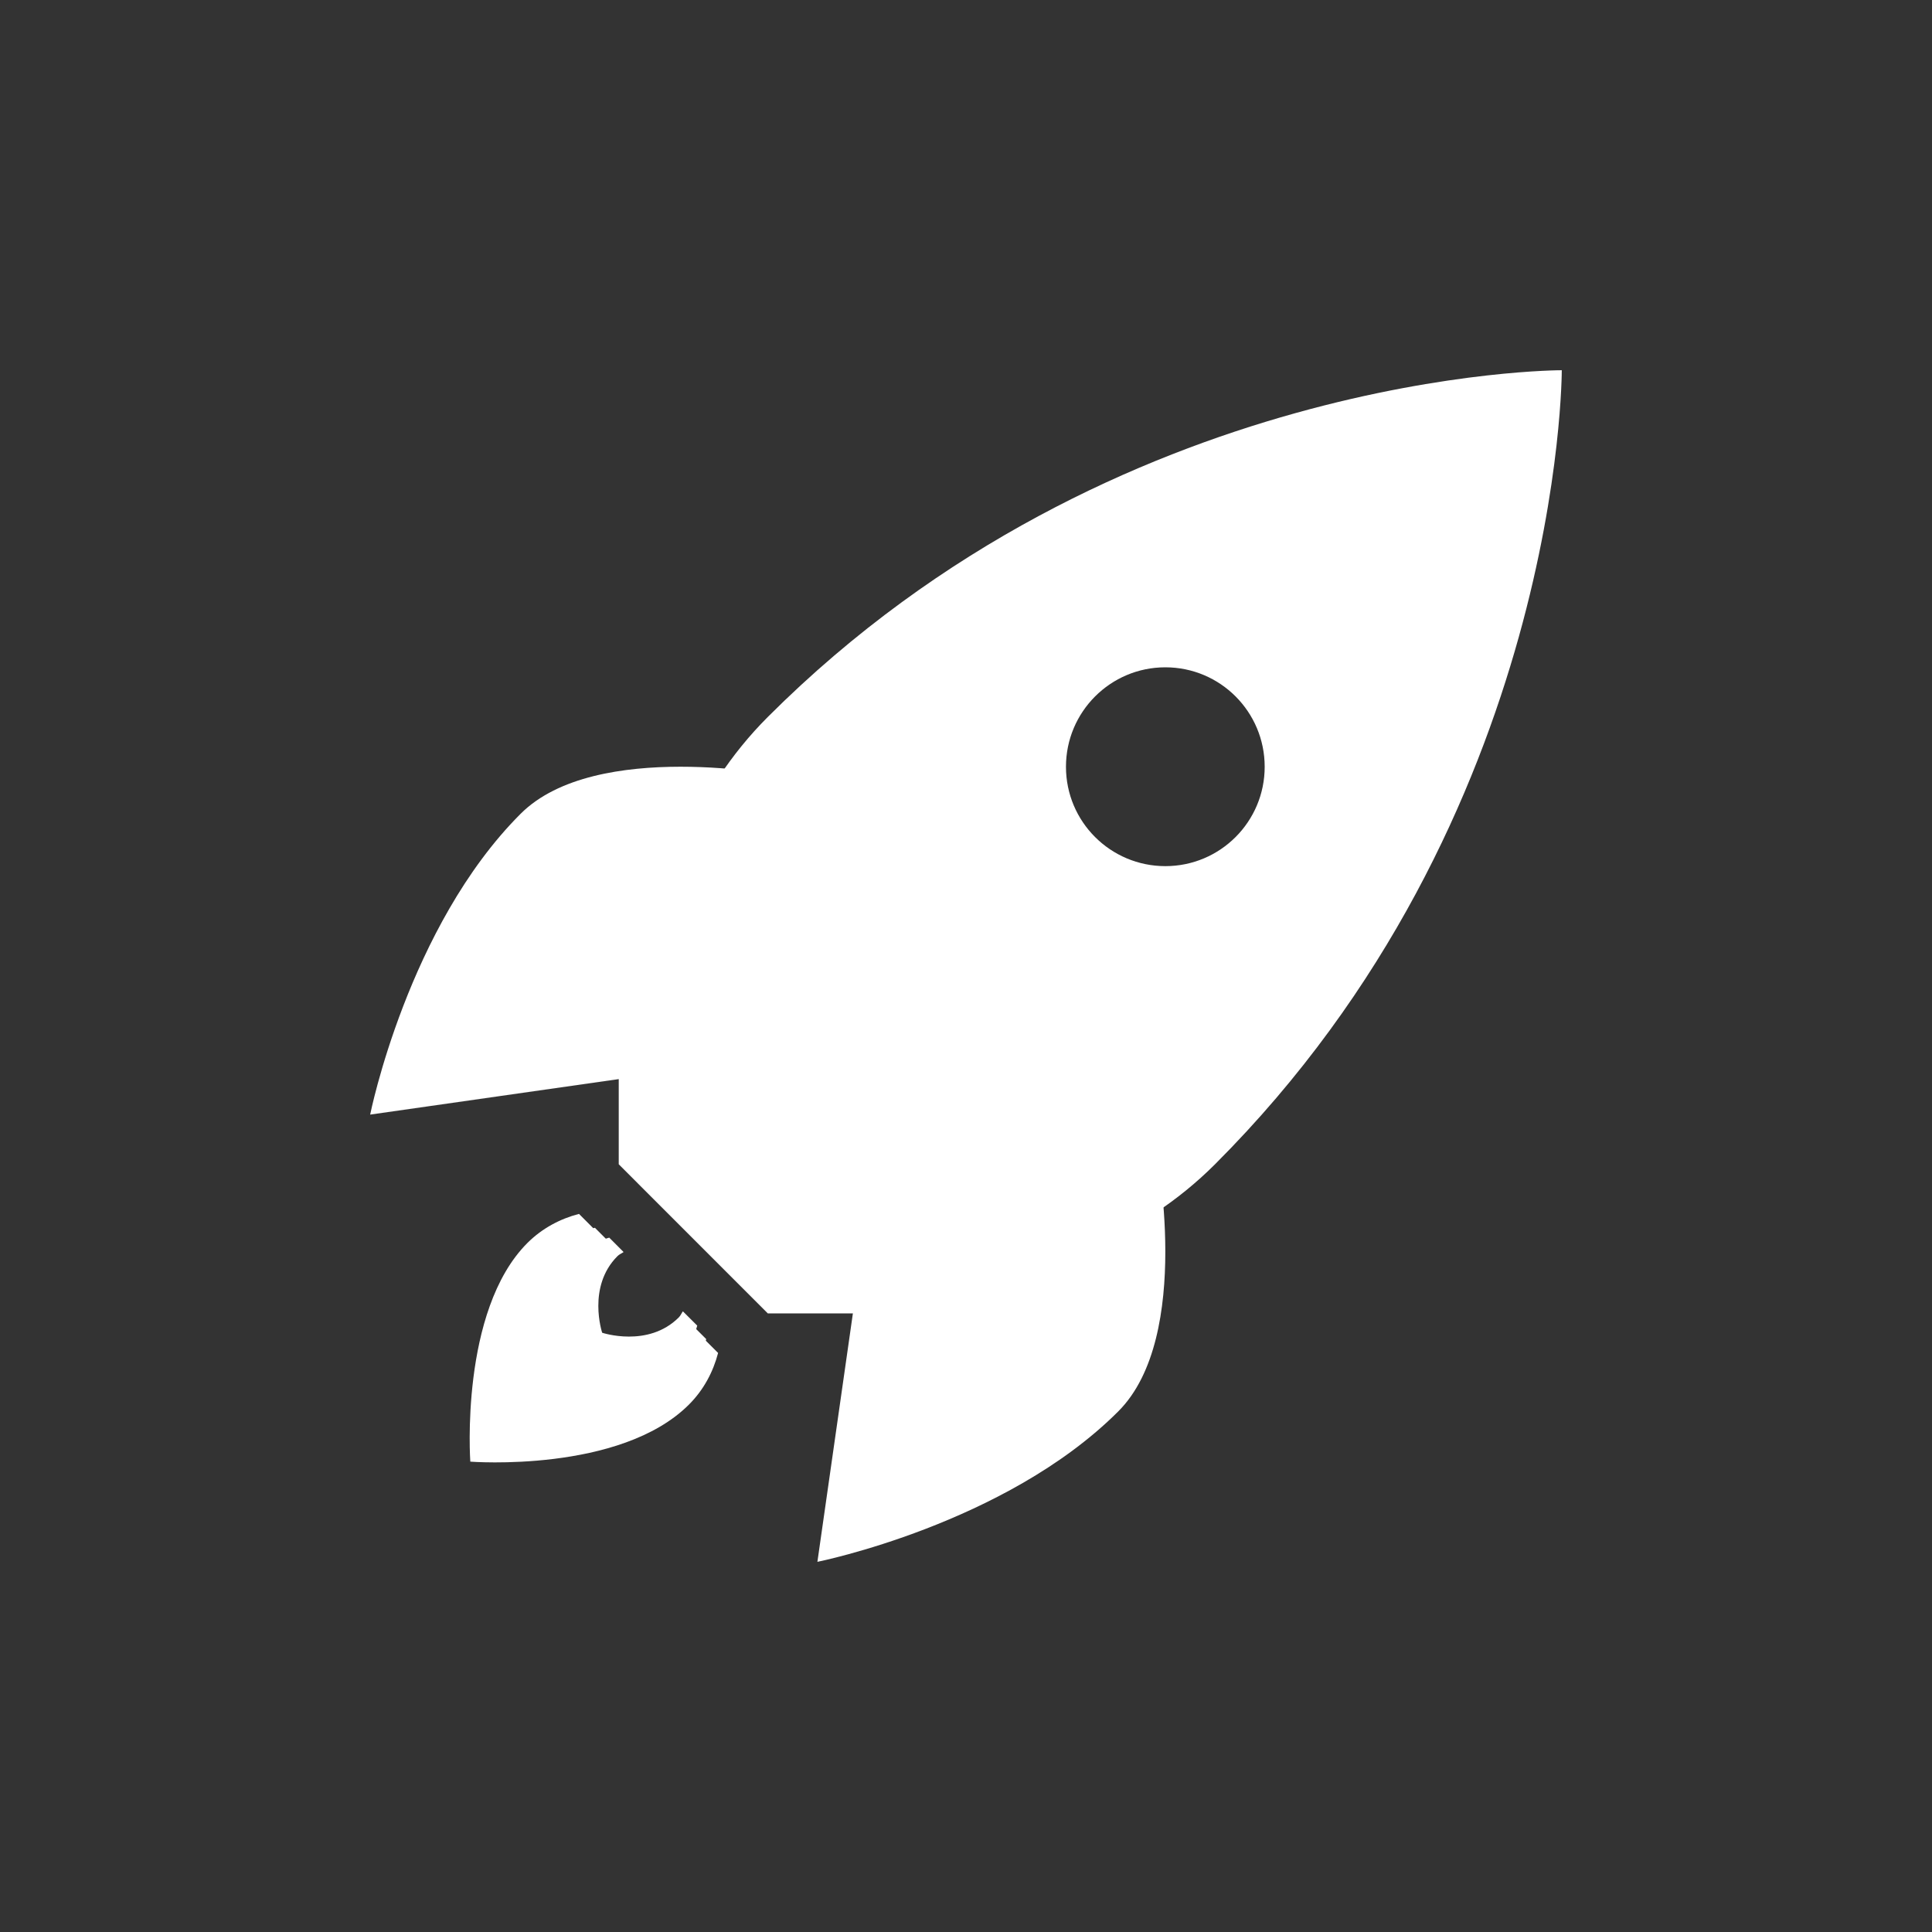
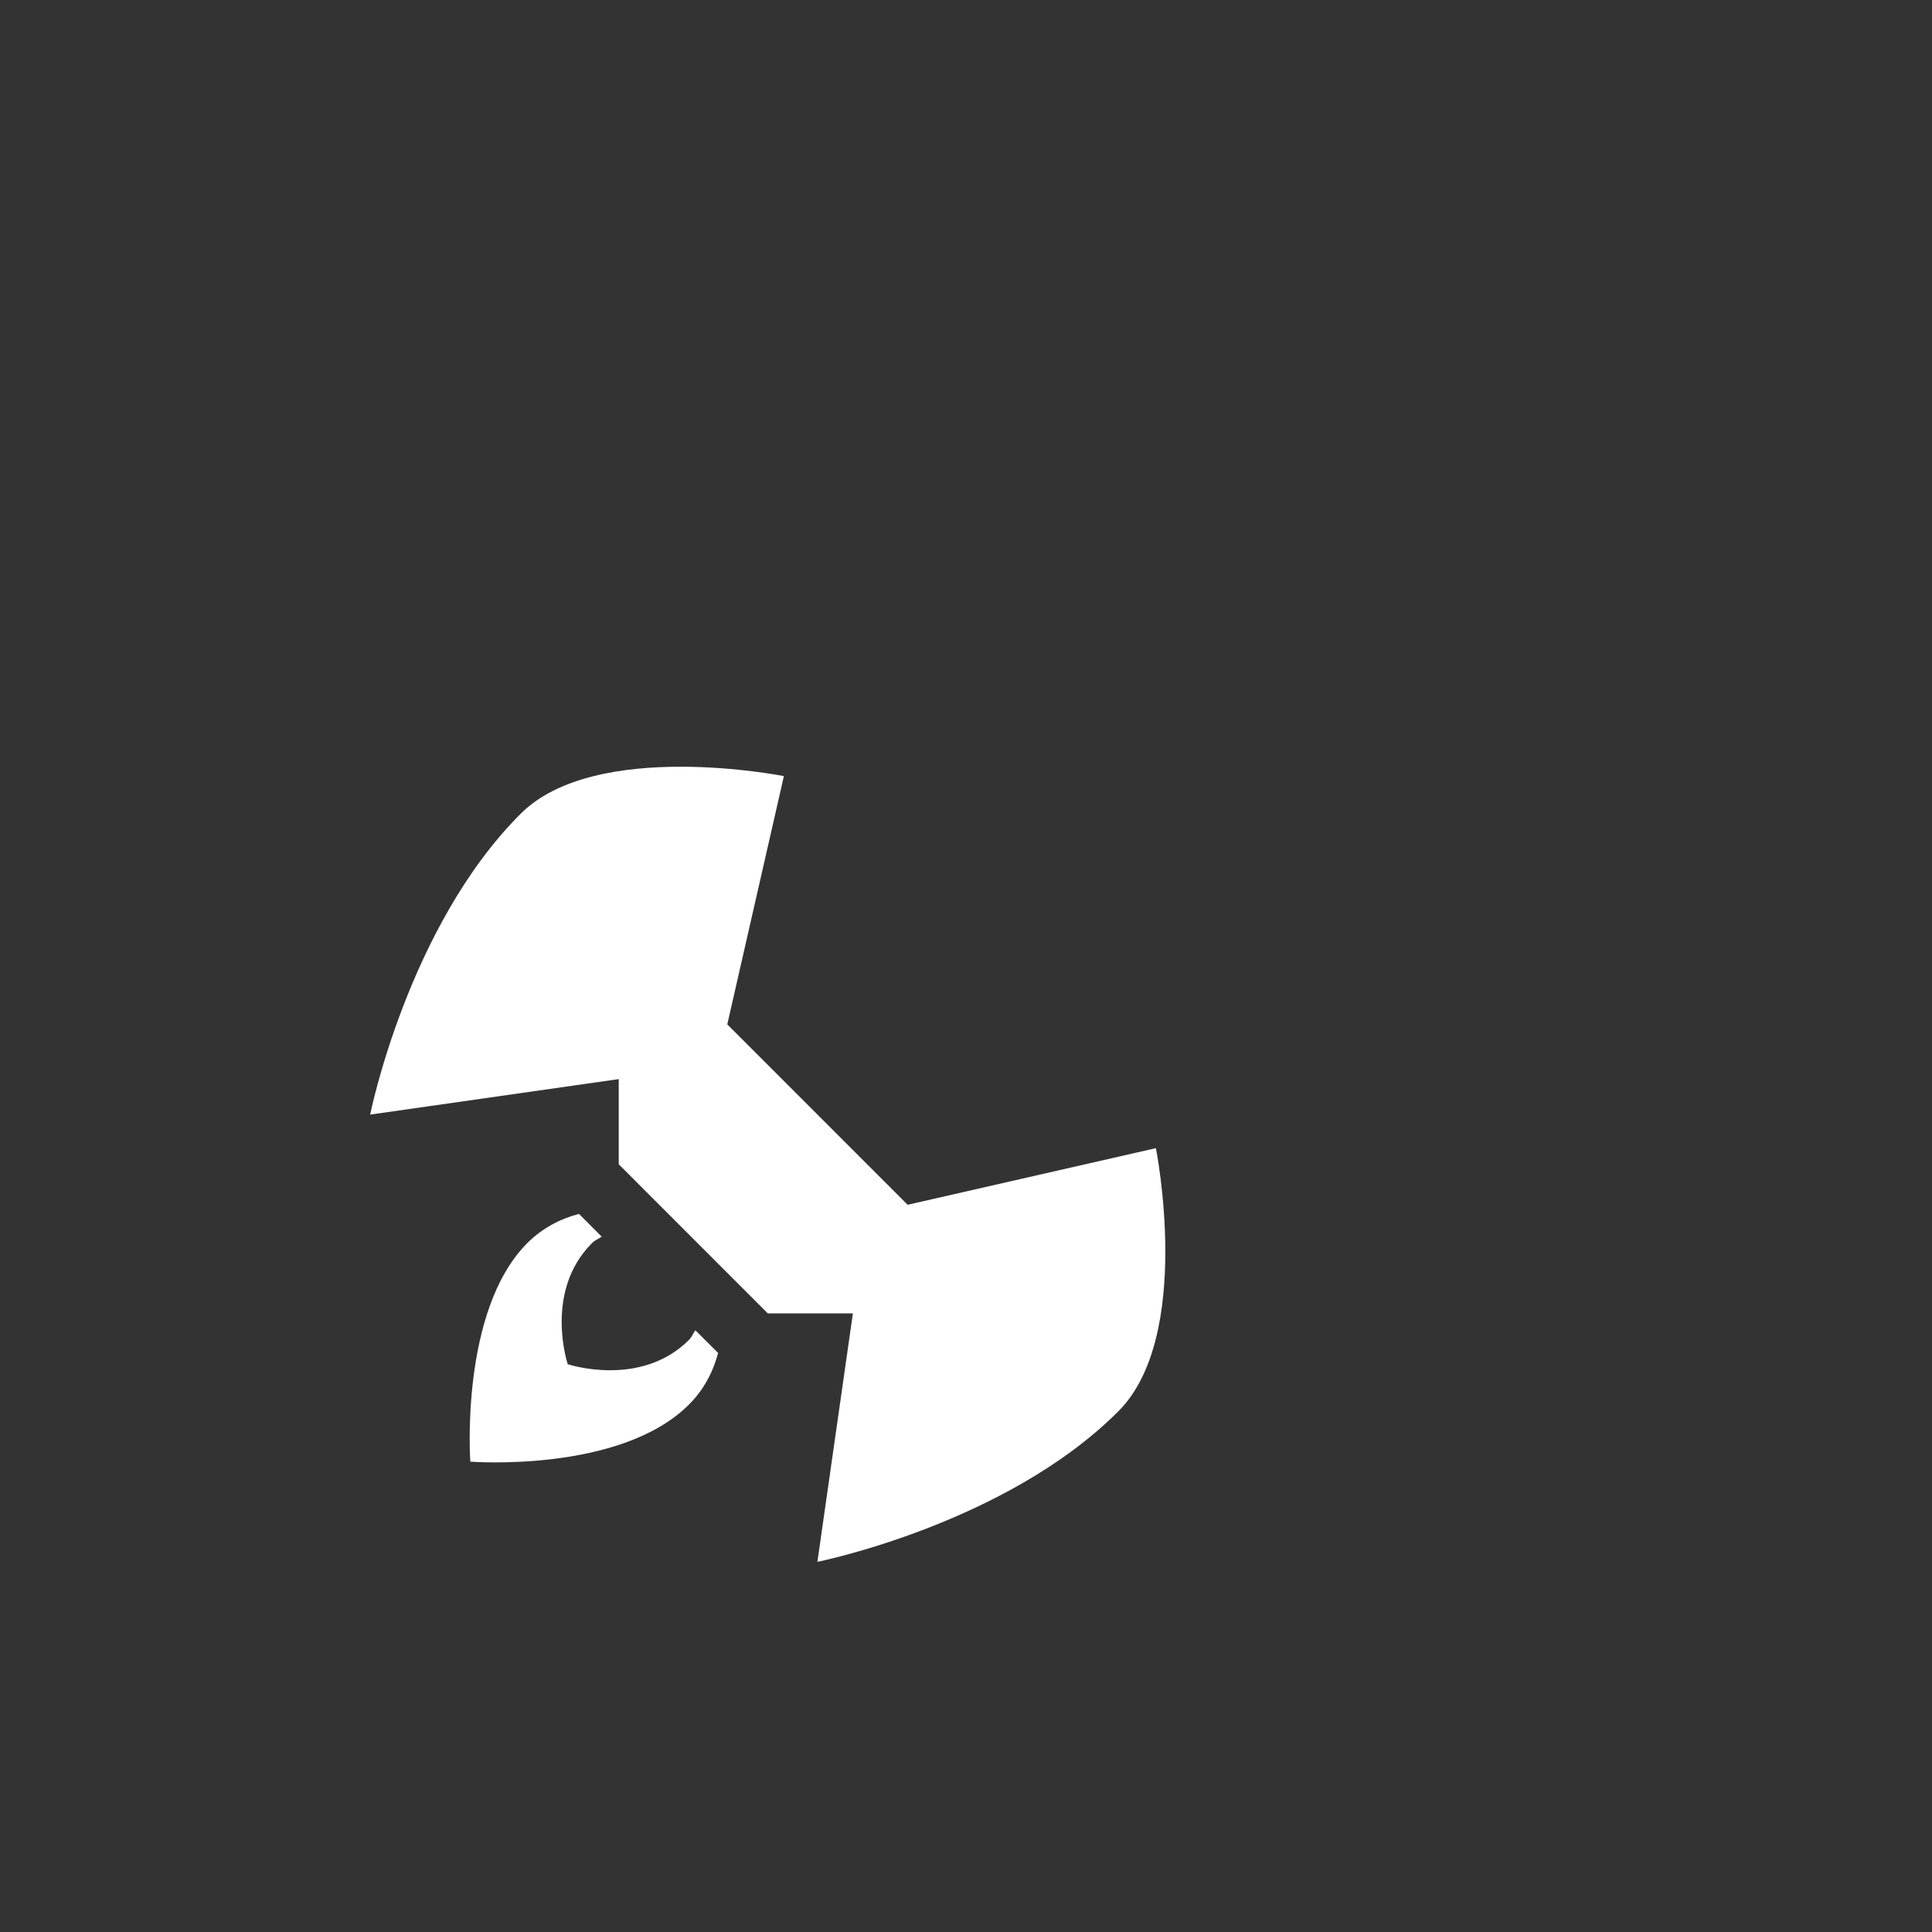
<svg xmlns="http://www.w3.org/2000/svg" version="1.1" id="Layer_1" x="0px" y="0px" width="35px" height="35px" viewBox="0 0 35 35" enable-background="new 0 0 35 35" xml:space="preserve">
  <rect x="0" y="0" width="35" height="35" fill="#333333" stroke="none" />
  <g>
    <polygon fill="#FFFFFF" points="13.909,23.793 11.209,21.092 11.209,16.591 18.41,23.793  " />
-     <path fill="#FFFFFF" d="M28.293,6.707c0,0-8.083-0.019-14.384,6.282c-2.691,2.692-2.7,7.202-0.9,9.003s6.311,1.791,9.002-0.9   C28.313,14.79,28.293,6.707,28.293,6.707z M19.311,13.891c0-0.995,0.806-1.802,1.8-1.802c0.996,0,1.8,0.807,1.8,1.802   c0,0.993-0.804,1.8-1.8,1.8C20.116,15.69,19.311,14.885,19.311,13.891z" />
    <path fill="#FFFFFF" d="M20.94,20.8c0,0,0.683,3.407-0.682,4.769c-2.044,2.044-5.45,2.725-5.45,2.725l0.9-6.301L20.94,20.8z" />
    <path fill="#FFFFFF" d="M14.201,14.06c0,0-3.407-0.681-4.77,0.683c-2.043,2.042-2.725,5.449-2.725,5.449l6.302-0.9L14.201,14.06z" />
    <path fill="#FFFFFF" d="M12.597,24.099c-0.041,0.058-0.065,0.124-0.117,0.176c-0.879,0.877-2.195,0.439-2.195,0.439   s-0.439-1.317,0.44-2.194c0.052-0.053,0.117-0.076,0.175-0.117l-0.411-0.412c-0.342,0.089-0.667,0.26-0.935,0.527   c-1.229,1.23-1.034,3.961-1.034,3.961s2.715,0.212,3.961-1.034c0.268-0.268,0.438-0.592,0.528-0.935L12.597,24.099z" />
-     <path fill="#FFFFFF" d="M12.463,23.929c-0.032,0.046-0.052,0.1-0.094,0.141c-0.702,0.702-1.756,0.352-1.756,0.352   s-0.351-1.054,0.352-1.756c0.042-0.042,0.095-0.061,0.141-0.094l-0.329-0.33c-0.274,0.072-0.534,0.209-0.748,0.423   c-0.983,0.984-0.826,3.169-0.826,3.169s2.172,0.169,3.168-0.827c0.214-0.214,0.351-0.475,0.423-0.748L12.463,23.929z" />
-     <path fill="#FFFFFF" d="M12.371,23.756c-0.026,0.036-0.042,0.078-0.074,0.11c-0.556,0.556-1.388,0.278-1.388,0.278   s-0.278-0.833,0.277-1.388c0.034-0.034,0.075-0.048,0.111-0.074l-0.26-0.261c-0.217,0.057-0.422,0.165-0.592,0.334   c-0.777,0.778-0.653,2.505-0.653,2.505s1.717,0.134,2.504-0.653c0.17-0.17,0.278-0.376,0.335-0.592L12.371,23.756z" />
  </g>
</svg>